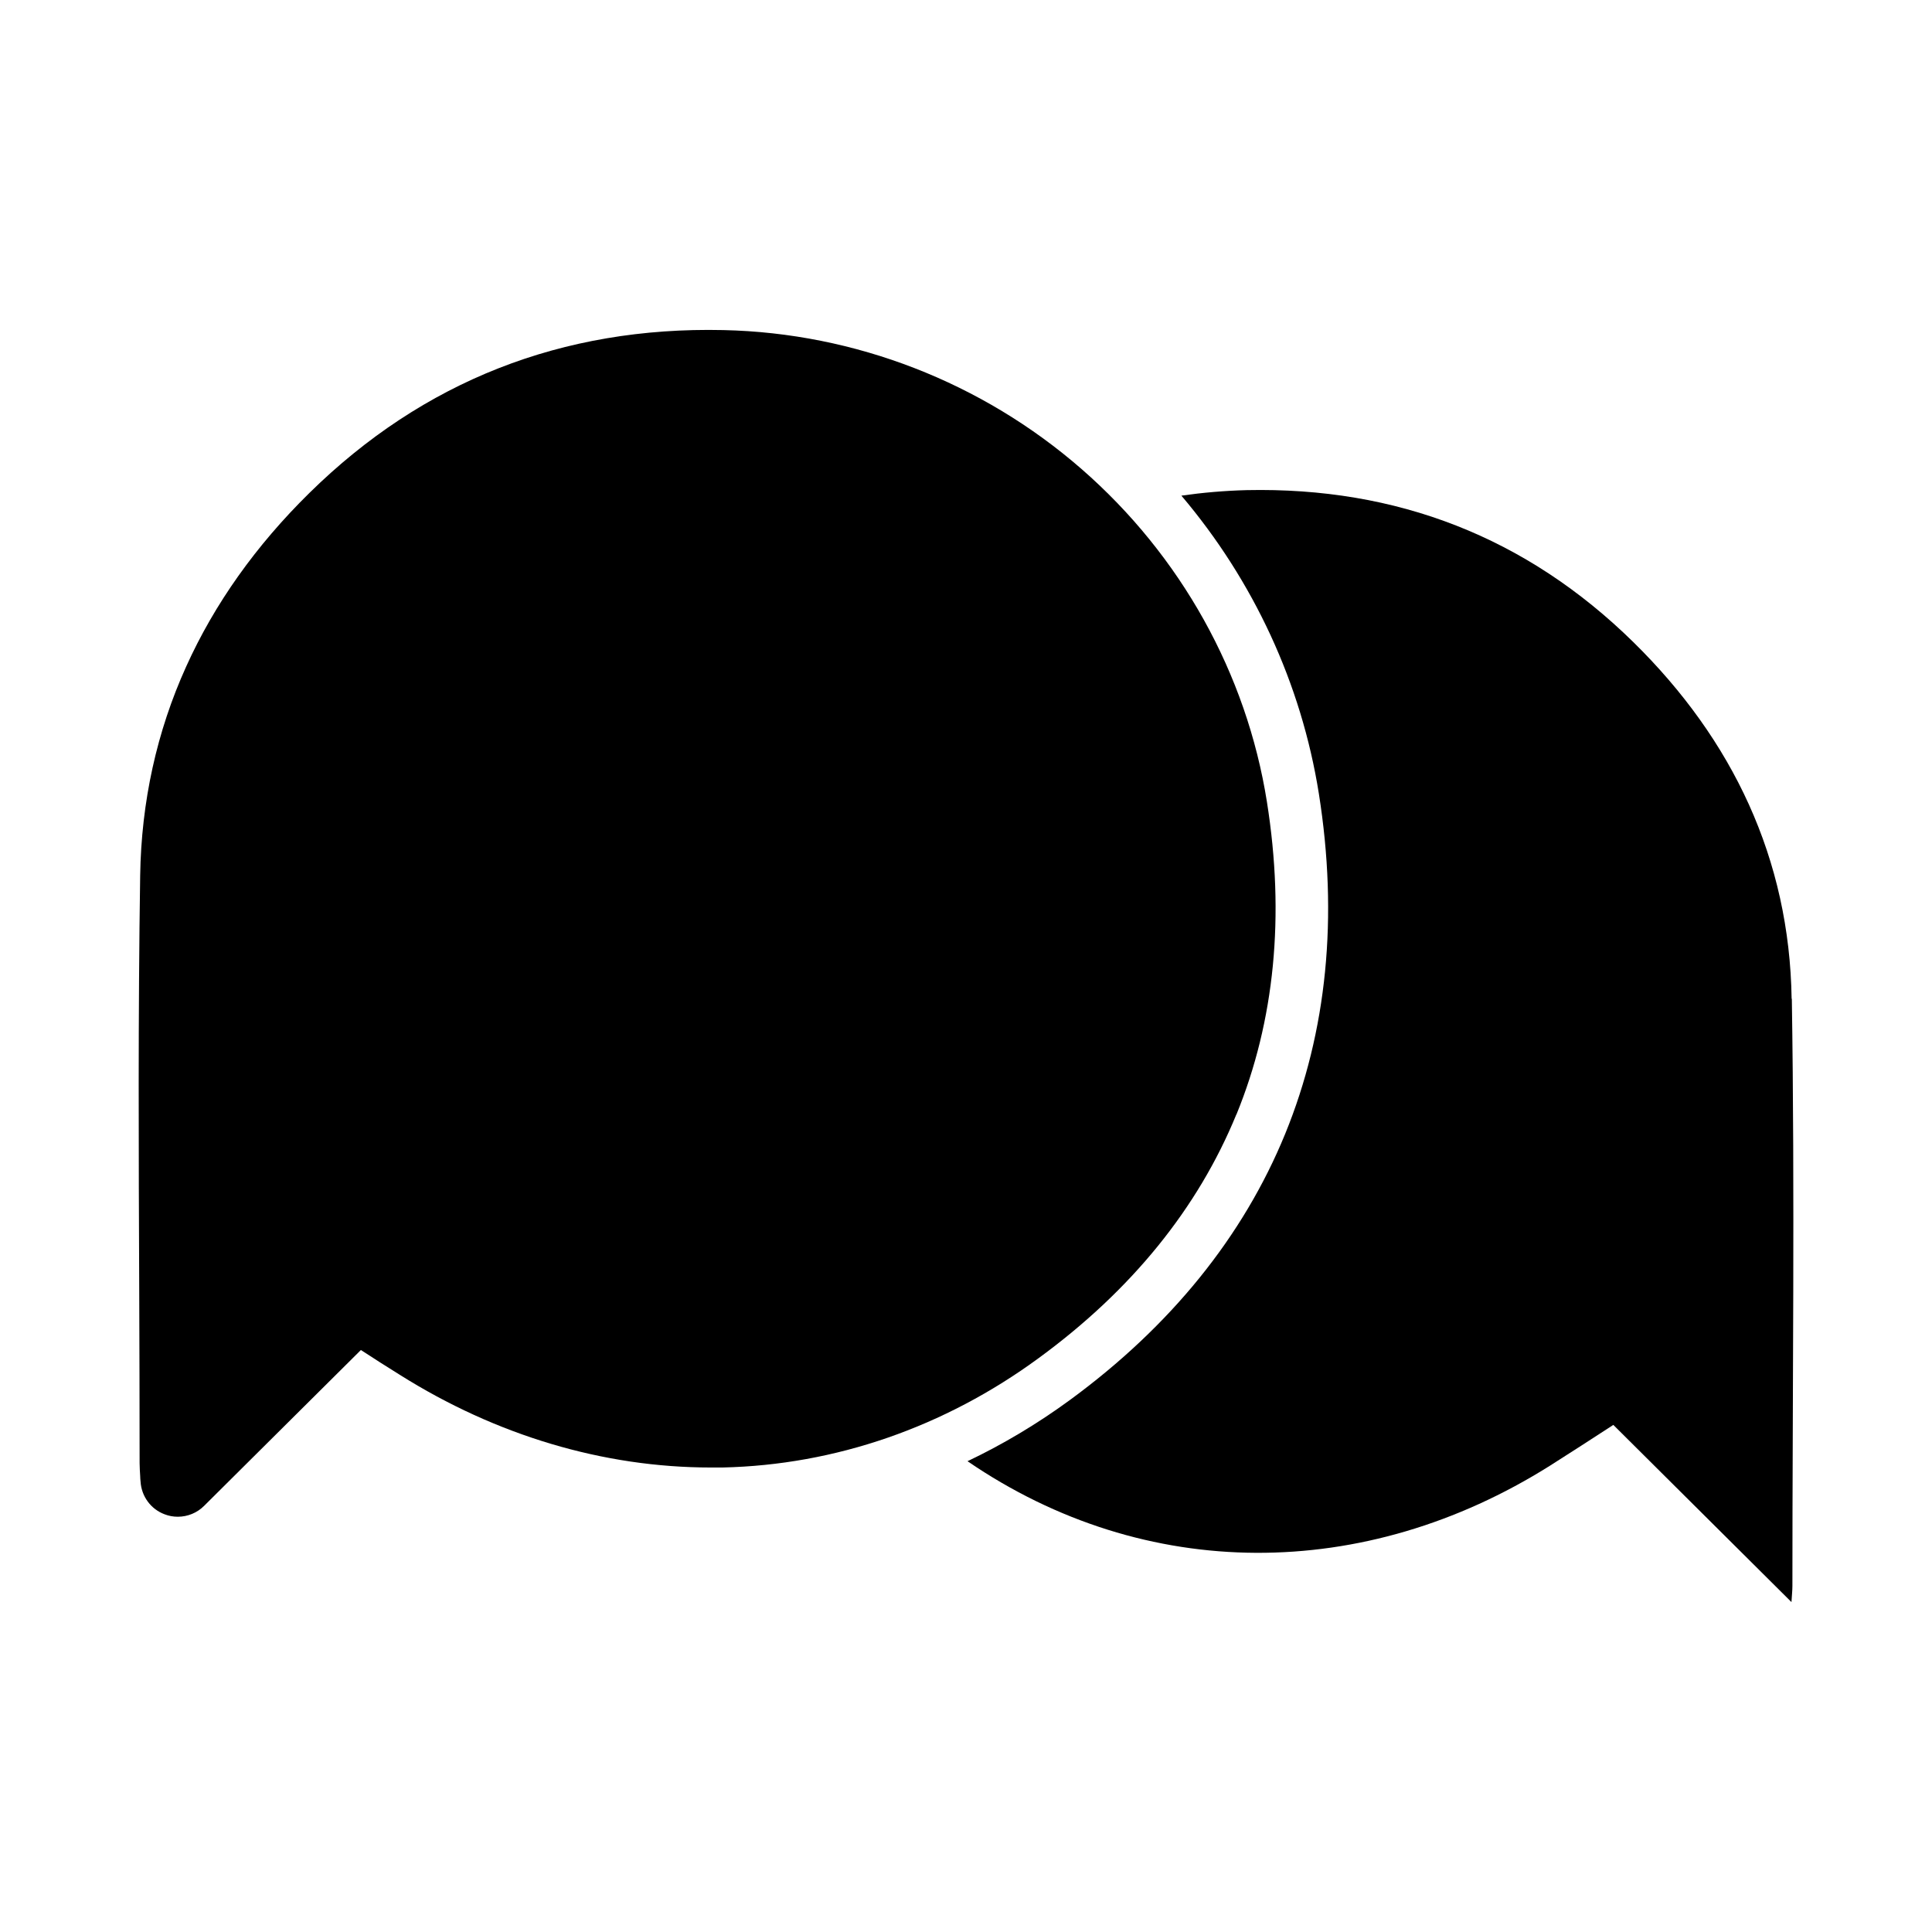
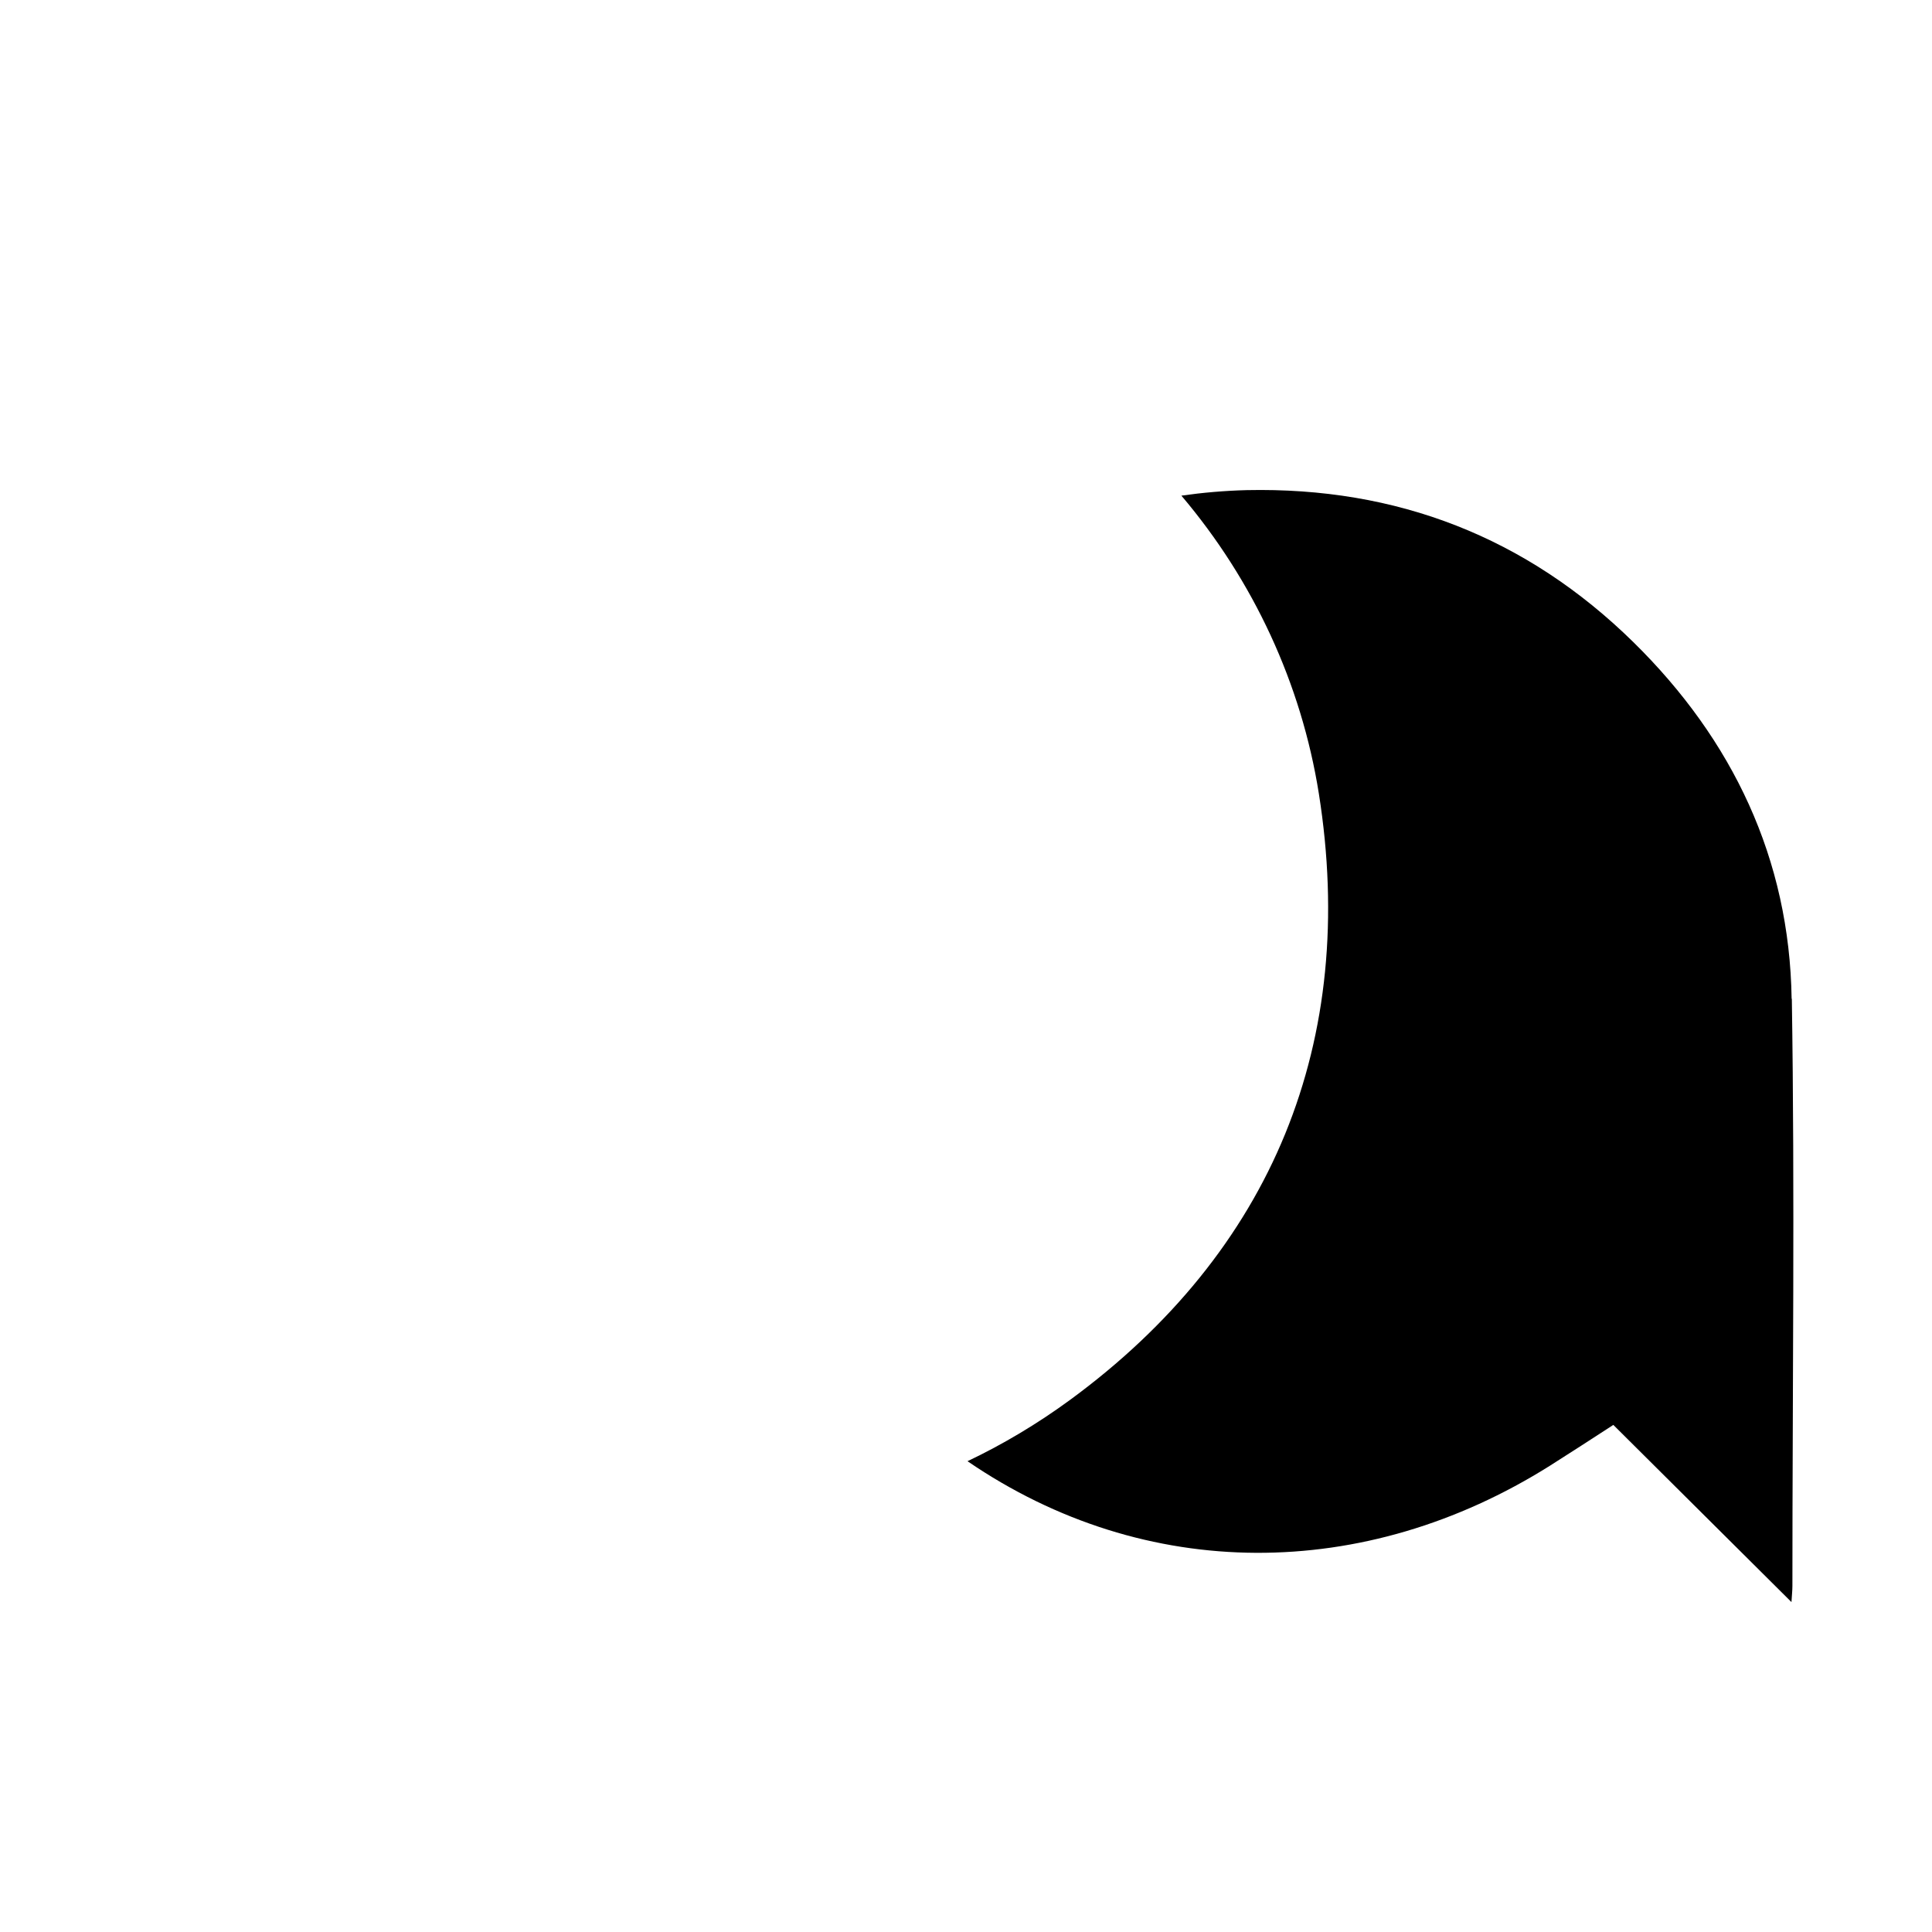
<svg xmlns="http://www.w3.org/2000/svg" fill="#000000" width="800px" height="800px" version="1.1" viewBox="144 144 512 512">
  <g>
-     <path d="m471.69 439.3c10.125-24.789 12.848-52.598 8.062-82.777-5.391-34.008-22.824-65.293-49.121-88.219-26.348-22.973-60.055-36.074-94.918-36.828-42.723-0.957-79.602 13.551-109.68 43.125-14.207 13.957-25.191 29.422-32.695 46.047-7.809 17.23-11.891 35.871-12.191 55.367-0.555 36.625-0.402 73.859-0.25 109.83 0.051 15.062 0.102 30.633 0.102 45.949 0 1.211 0.102 2.316 0.152 3.375 0 0.453 0.051 0.957 0.102 1.512 0.25 3.879 2.719 7.254 6.348 8.613 1.16 0.453 2.316 0.656 3.527 0.656 2.57 0 5.09-1.008 6.953-2.871l41.562-41.312c3.477 2.266 6.852 4.434 10.277 6.551 25.594 16.121 54.059 24.586 82.473 24.586h3.074c29.824-0.656 58.844-10.68 83.832-29.02 24.586-17.984 42.168-39.699 52.348-64.539z" />
    <path d="m618.8 408.71c-0.555-37.082-15.617-68.668-41.918-94.516-28.363-27.859-62.773-41.16-102.52-40.305-5.844 0.152-11.637 0.656-17.281 1.461 19.094 22.52 31.789 49.828 36.426 78.945 5.188 32.695 2.168 63.027-8.918 90.184-11.133 27.207-30.328 50.934-56.98 70.484-8.664 6.348-17.785 11.789-27.207 16.273 47.207 32.293 105.3 32.043 154.32 1.211 5.492-3.477 10.934-7.004 16.828-10.832 15.719 15.617 31.234 31.086 47.207 46.953 0.102-1.762 0.25-3.023 0.25-4.281 0-51.891 0.656-103.73-0.152-155.62z" />
  </g>
</svg>